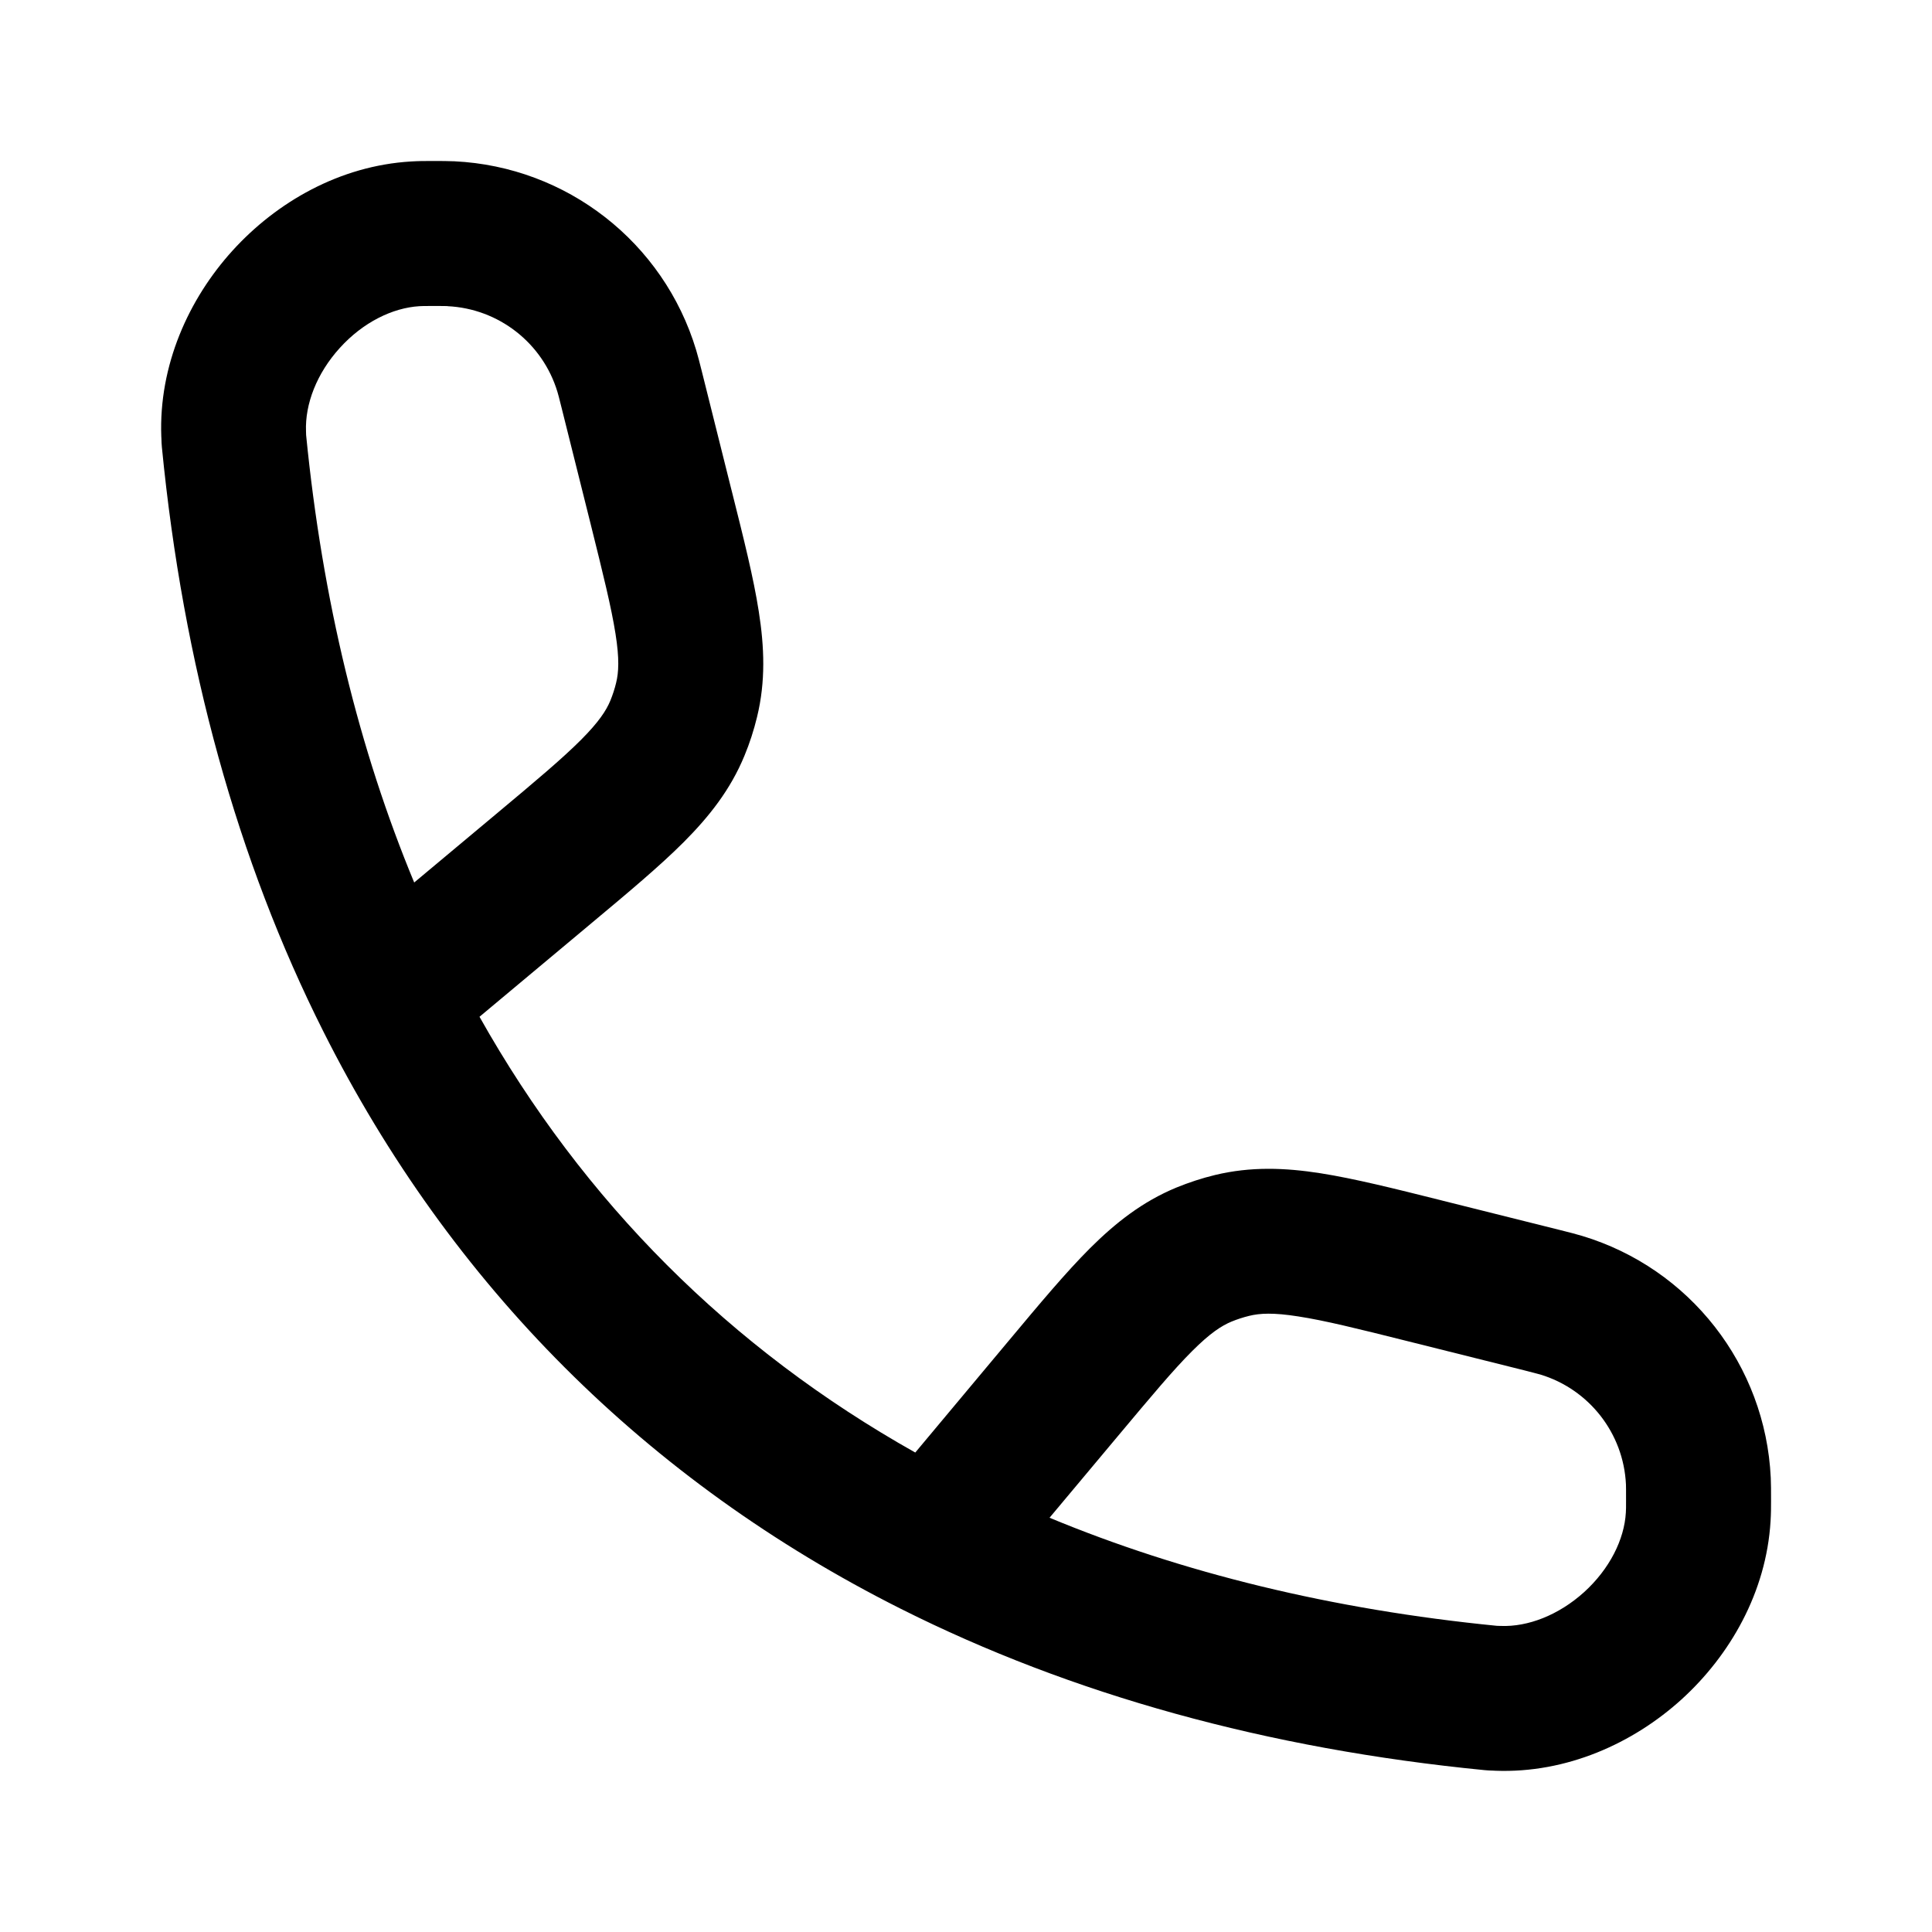
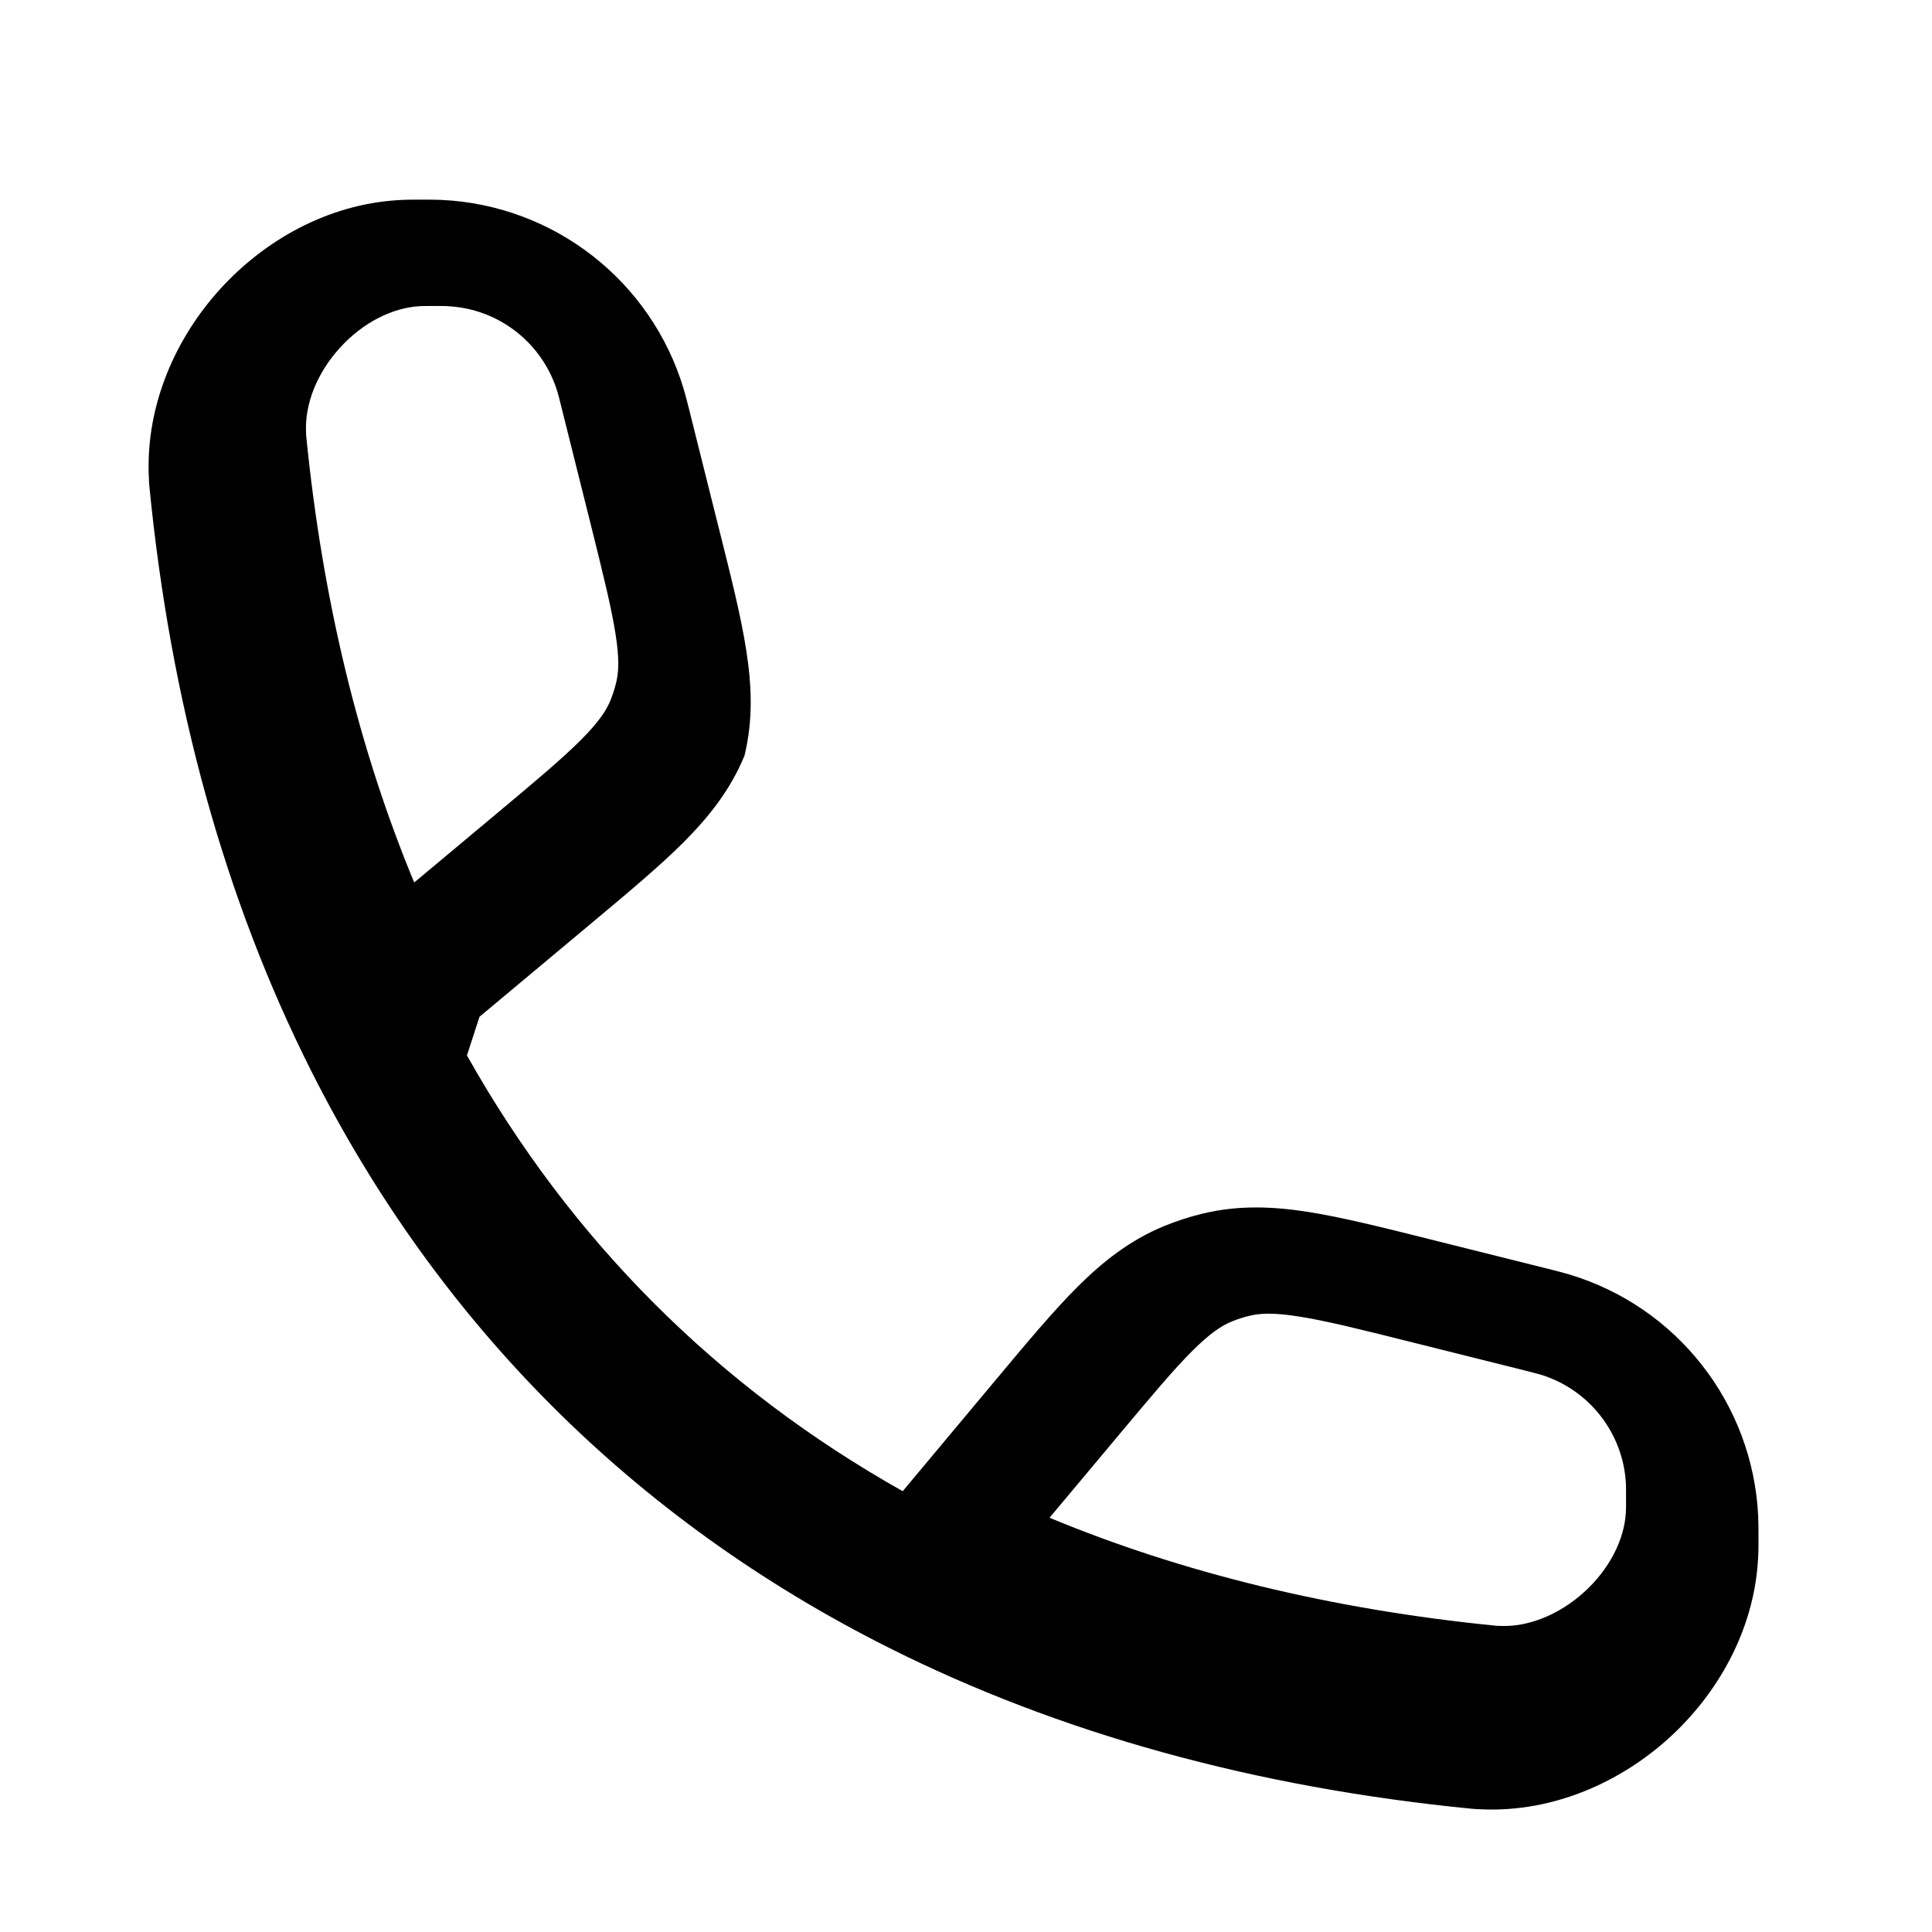
<svg xmlns="http://www.w3.org/2000/svg" version="1.1" width="24" height="24" viewBox="0,0,256,256">
  <g fill="#000000" fill-rule="evenodd" stroke="none" stroke-width="1" stroke-linecap="butt" stroke-linejoin="miter" stroke-miterlimit="10" stroke-dasharray="" stroke-dashoffset="0" font-family="none" font-weight="none" font-size="none" text-anchor="none" style="mix-blend-mode: normal">
    <g transform="translate(1.201,1.608) scale(12.8,12.8)">
-       <path d="M4.539,3.043c-0.025,-0.001 -0.057,-0.001 -0.171,-0.001c-0.07,0 -0.085,0 -0.12,0.002c-0.28,0.017 -0.585,0.168 -0.824,0.432c-0.24,0.264 -0.361,0.583 -0.35,0.863l0.001,0.034l0,0.004c0.169,1.712 0.549,3.26 1.119,4.633l0.847,-0.708c0.413,-0.345 0.684,-0.573 0.88,-0.769c0.185,-0.186 0.261,-0.303 0.304,-0.407c0.024,-0.059 0.044,-0.12 0.059,-0.182c0.027,-0.109 0.035,-0.249 -0.006,-0.508c-0.043,-0.273 -0.128,-0.617 -0.258,-1.139l-0.3,-1.2c-0.028,-0.11 -0.035,-0.141 -0.043,-0.165c-0.153,-0.507 -0.609,-0.863 -1.138,-0.888zM4.87,10.4l1.134,-0.948l0.025,-0.021c0.382,-0.319 0.706,-0.59 0.955,-0.839c0.264,-0.265 0.484,-0.543 0.629,-0.895c0.054,-0.13 0.097,-0.264 0.13,-0.4c0.09,-0.369 0.076,-0.724 0.018,-1.093c-0.054,-0.348 -0.157,-0.758 -0.278,-1.24l-0.008,-0.031l-0.3,-1.2l-0.004,-0.016c-0.022,-0.087 -0.039,-0.155 -0.058,-0.218c-0.336,-1.116 -1.339,-1.899 -2.503,-1.955c-0.065,-0.003 -0.135,-0.003 -0.225,-0.003c-0.005,0 -0.011,0 -0.016,0h-0.005c-0.068,0 -0.122,0 -0.204,0.005c-0.737,0.044 -1.39,0.42 -1.846,0.922c-0.456,0.502 -0.766,1.19 -0.738,1.927c0,0.005 0,0.01 0.001,0.015c0.001,0.035 0.002,0.066 0.005,0.094c0.22,2.25 0.782,4.279 1.671,6.047c1.321,2.628 3.349,4.656 5.977,5.977c1.769,0.889 3.797,1.451 6.047,1.671c0.028,0.003 0.059,0.004 0.094,0.005c0.005,0 0.01,0 0.015,0.001c0.737,0.028 1.425,-0.283 1.927,-0.738c0.502,-0.456 0.878,-1.11 0.922,-1.846c0.005,-0.082 0.005,-0.136 0.005,-0.204v-0.005v-0.016c0,-0.09 0,-0.16 -0.003,-0.225c-0.055,-1.164 -0.838,-2.167 -1.954,-2.503c-0.063,-0.019 -0.131,-0.036 -0.218,-0.058l-0.016,-0.004l-1.2,-0.3l-0.031,-0.008c-0.483,-0.121 -0.892,-0.223 -1.241,-0.278c-0.369,-0.058 -0.724,-0.071 -1.093,0.018c-0.137,0.033 -0.27,0.077 -0.4,0.13c-0.351,0.145 -0.63,0.365 -0.895,0.629c-0.249,0.249 -0.52,0.573 -0.839,0.955l-0.021,0.025l-0.948,1.134c-1.916,-1.077 -3.434,-2.595 -4.511,-4.511zM10.771,15.586c1.373,0.57 2.921,0.95 4.633,1.119l0.004,0l0.034,0.001c0.28,0.011 0.598,-0.111 0.863,-0.35c0.264,-0.24 0.416,-0.545 0.432,-0.824c0.002,-0.035 0.002,-0.05 0.002,-0.12c0,-0.114 -0,-0.145 -0.001,-0.171c-0.025,-0.529 -0.381,-0.985 -0.888,-1.138c-0.024,-0.007 -0.055,-0.015 -0.165,-0.043l-1.2,-0.3c-0.522,-0.131 -0.866,-0.216 -1.139,-0.258c-0.259,-0.041 -0.399,-0.033 -0.508,-0.006c-0.062,0.015 -0.123,0.035 -0.182,0.059c-0.104,0.043 -0.222,0.119 -0.407,0.304c-0.196,0.195 -0.423,0.467 -0.769,0.88z" />
+       <path d="M4.539,3.043c-0.025,-0.001 -0.057,-0.001 -0.171,-0.001c-0.07,0 -0.085,0 -0.12,0.002c-0.28,0.017 -0.585,0.168 -0.824,0.432c-0.24,0.264 -0.361,0.583 -0.35,0.863l0.001,0.034l0,0.004c0.169,1.712 0.549,3.26 1.119,4.633l0.847,-0.708c0.413,-0.345 0.684,-0.573 0.88,-0.769c0.185,-0.186 0.261,-0.303 0.304,-0.407c0.024,-0.059 0.044,-0.12 0.059,-0.182c0.027,-0.109 0.035,-0.249 -0.006,-0.508c-0.043,-0.273 -0.128,-0.617 -0.258,-1.139l-0.3,-1.2c-0.028,-0.11 -0.035,-0.141 -0.043,-0.165c-0.153,-0.507 -0.609,-0.863 -1.138,-0.888zM4.87,10.4l1.134,-0.948l0.025,-0.021c0.382,-0.319 0.706,-0.59 0.955,-0.839c0.264,-0.265 0.484,-0.543 0.629,-0.895c0.09,-0.369 0.076,-0.724 0.018,-1.093c-0.054,-0.348 -0.157,-0.758 -0.278,-1.24l-0.008,-0.031l-0.3,-1.2l-0.004,-0.016c-0.022,-0.087 -0.039,-0.155 -0.058,-0.218c-0.336,-1.116 -1.339,-1.899 -2.503,-1.955c-0.065,-0.003 -0.135,-0.003 -0.225,-0.003c-0.005,0 -0.011,0 -0.016,0h-0.005c-0.068,0 -0.122,0 -0.204,0.005c-0.737,0.044 -1.39,0.42 -1.846,0.922c-0.456,0.502 -0.766,1.19 -0.738,1.927c0,0.005 0,0.01 0.001,0.015c0.001,0.035 0.002,0.066 0.005,0.094c0.22,2.25 0.782,4.279 1.671,6.047c1.321,2.628 3.349,4.656 5.977,5.977c1.769,0.889 3.797,1.451 6.047,1.671c0.028,0.003 0.059,0.004 0.094,0.005c0.005,0 0.01,0 0.015,0.001c0.737,0.028 1.425,-0.283 1.927,-0.738c0.502,-0.456 0.878,-1.11 0.922,-1.846c0.005,-0.082 0.005,-0.136 0.005,-0.204v-0.005v-0.016c0,-0.09 0,-0.16 -0.003,-0.225c-0.055,-1.164 -0.838,-2.167 -1.954,-2.503c-0.063,-0.019 -0.131,-0.036 -0.218,-0.058l-0.016,-0.004l-1.2,-0.3l-0.031,-0.008c-0.483,-0.121 -0.892,-0.223 -1.241,-0.278c-0.369,-0.058 -0.724,-0.071 -1.093,0.018c-0.137,0.033 -0.27,0.077 -0.4,0.13c-0.351,0.145 -0.63,0.365 -0.895,0.629c-0.249,0.249 -0.52,0.573 -0.839,0.955l-0.021,0.025l-0.948,1.134c-1.916,-1.077 -3.434,-2.595 -4.511,-4.511zM10.771,15.586c1.373,0.57 2.921,0.95 4.633,1.119l0.004,0l0.034,0.001c0.28,0.011 0.598,-0.111 0.863,-0.35c0.264,-0.24 0.416,-0.545 0.432,-0.824c0.002,-0.035 0.002,-0.05 0.002,-0.12c0,-0.114 -0,-0.145 -0.001,-0.171c-0.025,-0.529 -0.381,-0.985 -0.888,-1.138c-0.024,-0.007 -0.055,-0.015 -0.165,-0.043l-1.2,-0.3c-0.522,-0.131 -0.866,-0.216 -1.139,-0.258c-0.259,-0.041 -0.399,-0.033 -0.508,-0.006c-0.062,0.015 -0.123,0.035 -0.182,0.059c-0.104,0.043 -0.222,0.119 -0.407,0.304c-0.196,0.195 -0.423,0.467 -0.769,0.88z" />
    </g>
  </g>
</svg>